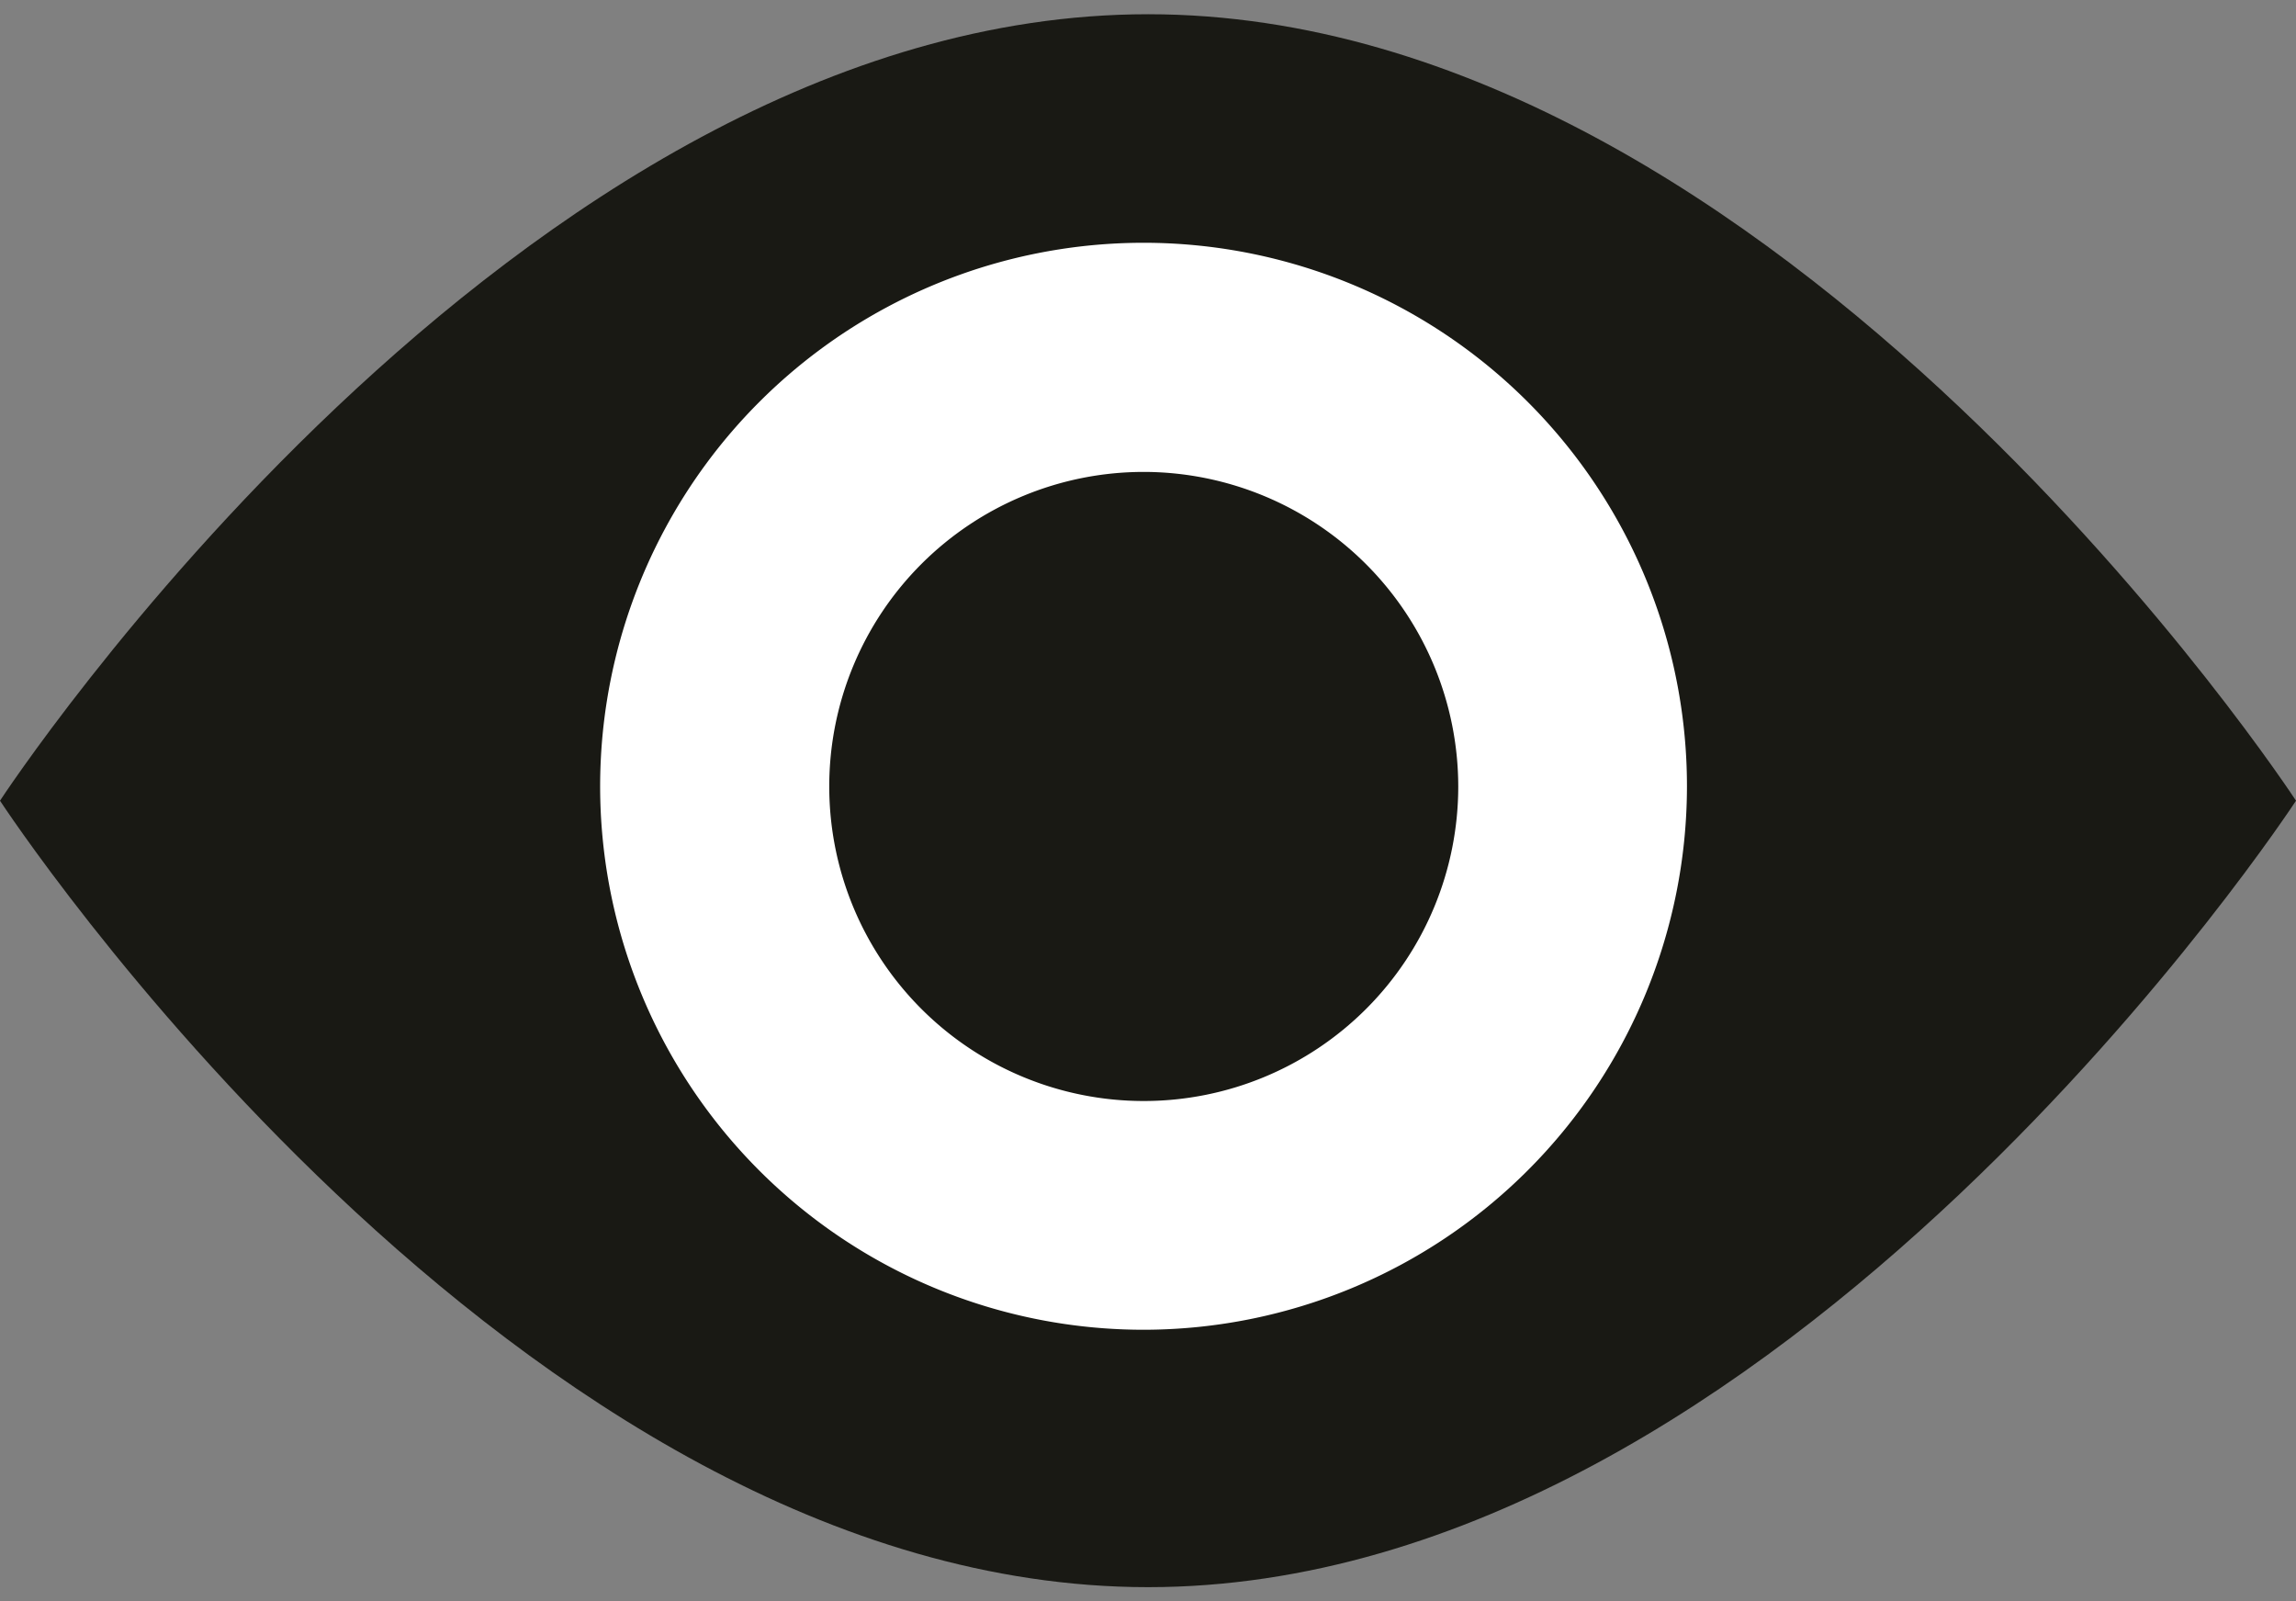
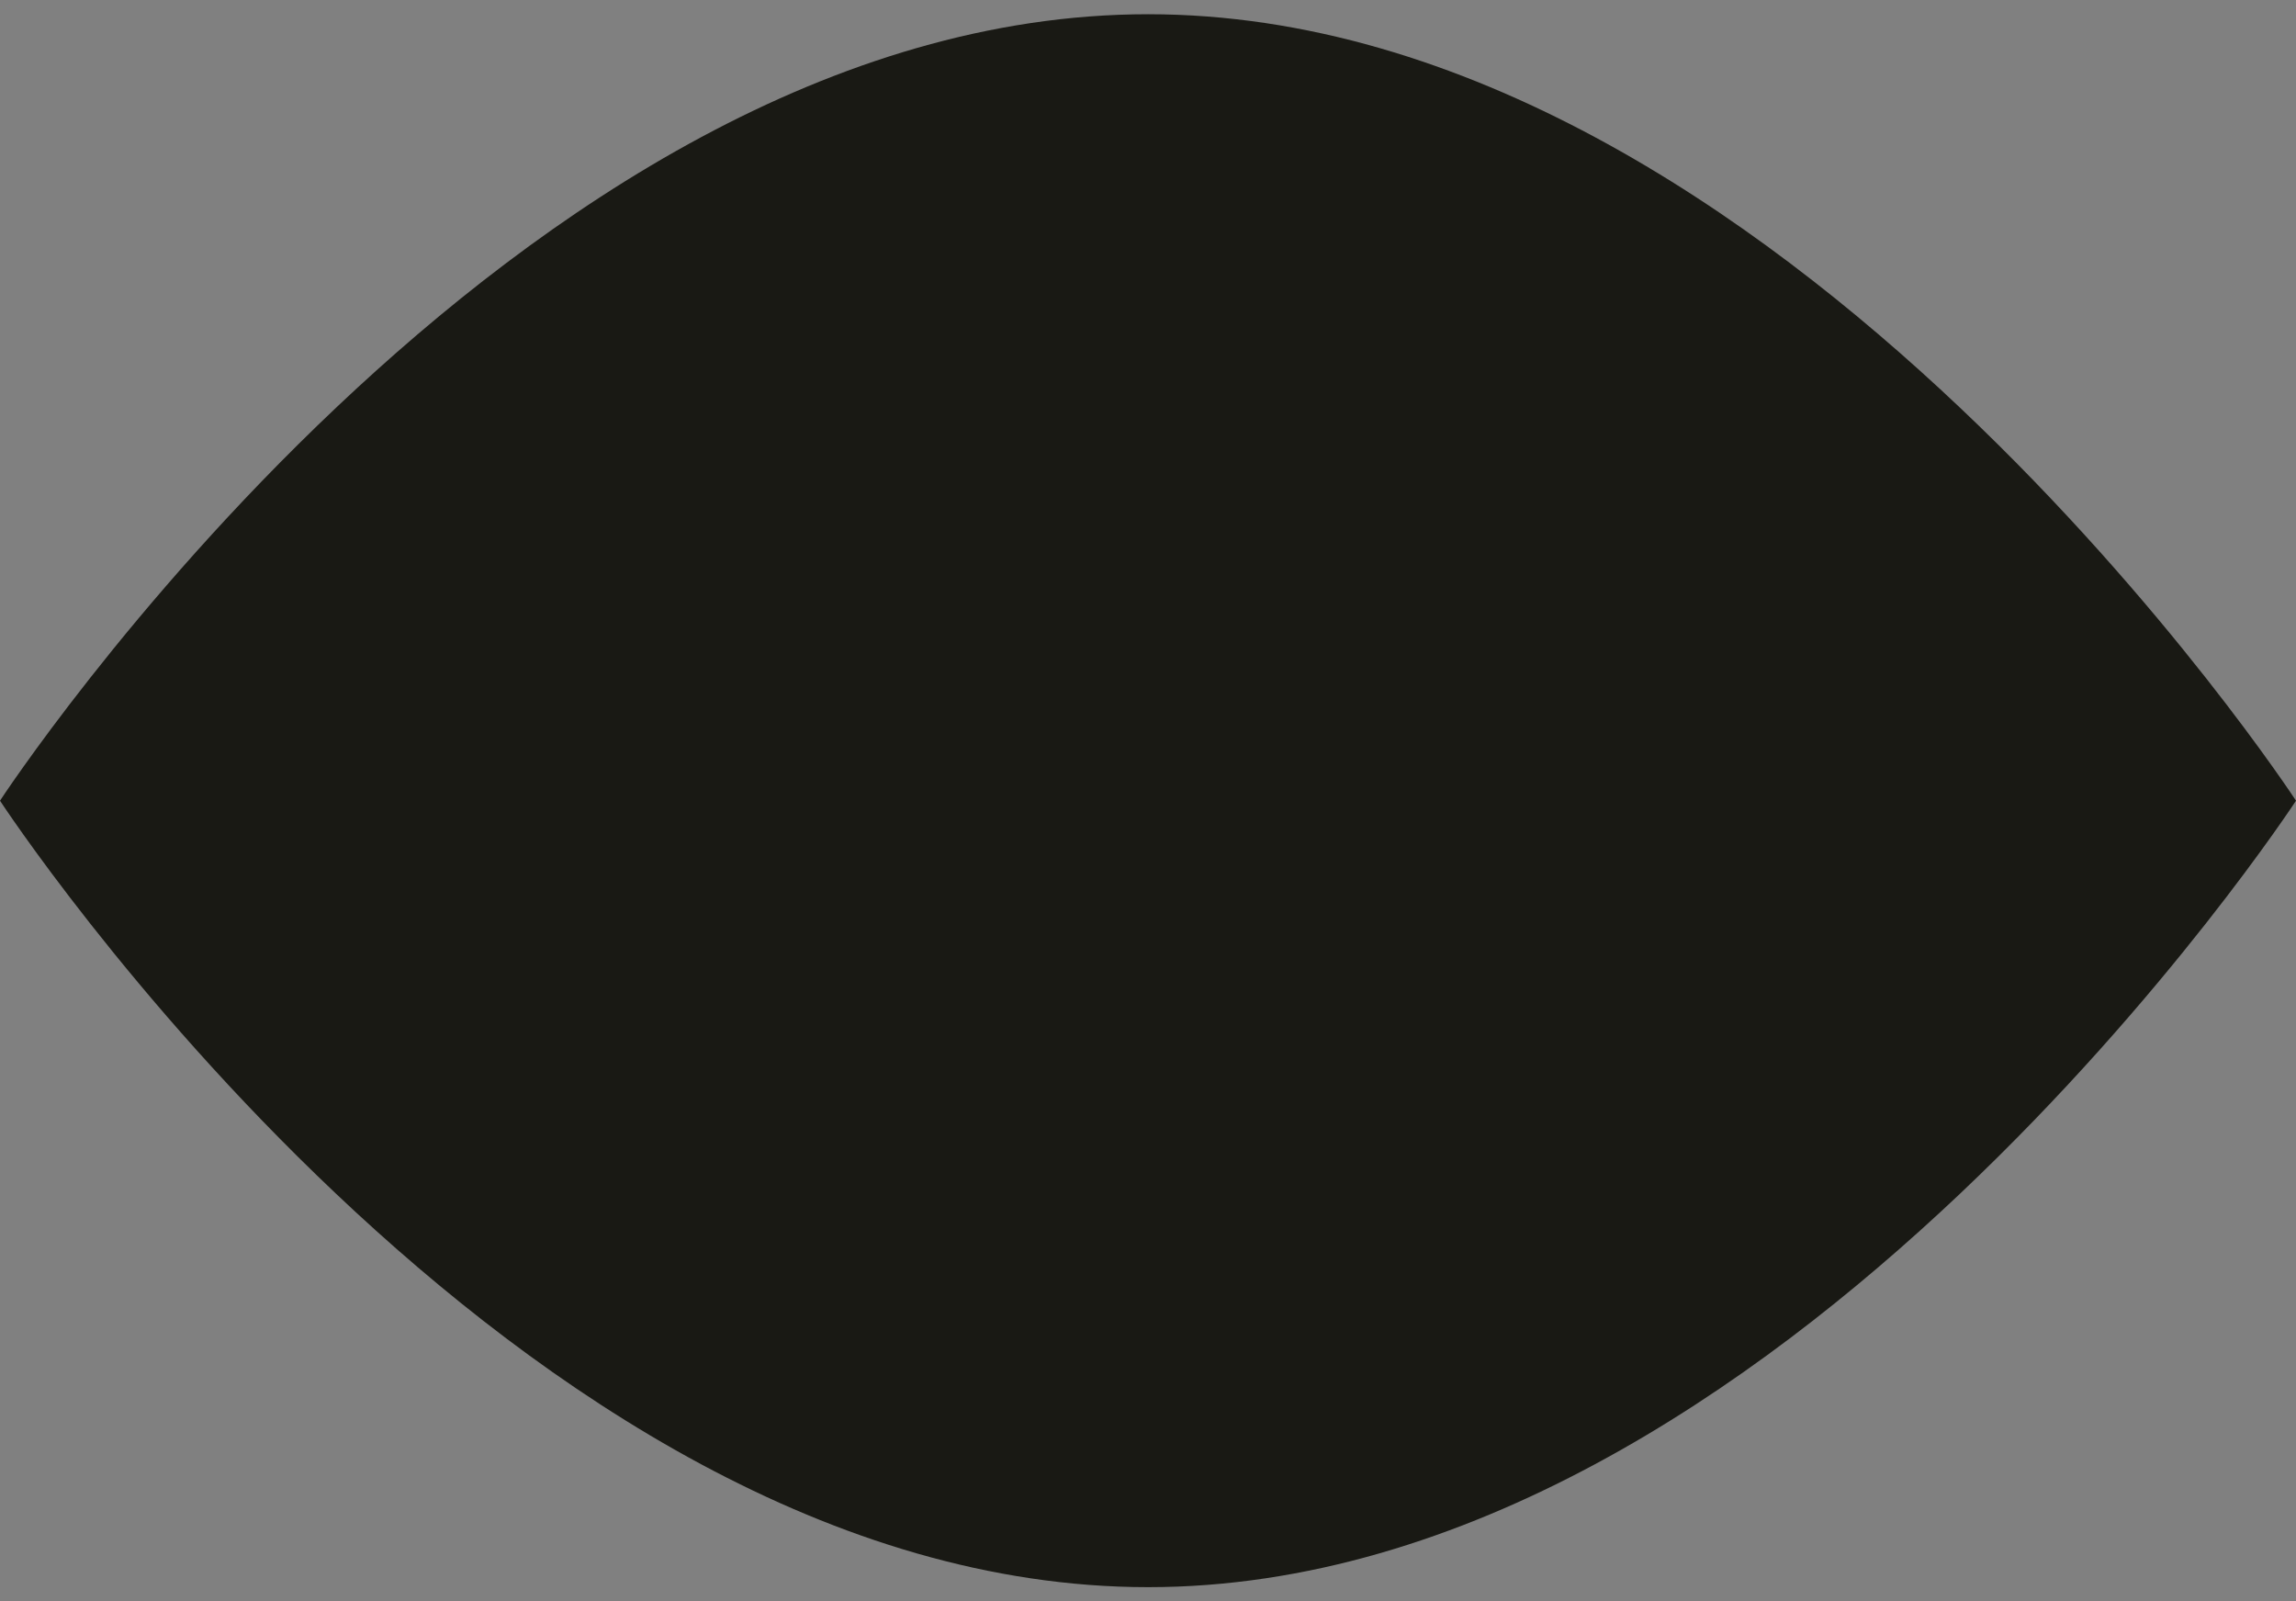
<svg xmlns="http://www.w3.org/2000/svg" id="a0fb8d07-668d-4f75-888d-d285f6dafe5f" data-name="Ebene 3" viewBox="0 0 116.15 81">
  <rect x="0" y="0" width="116.15" height="81" fill="#808080" stroke="none" />
  <defs>
    <style>.ad2d7160-2390-434e-a59d-0385ac1b00ca{fill:#191914;}.ab9bdb74-5b79-44ff-8815-97c4ce259ec8{fill:#fff;}</style>
  </defs>
  <title>grafikelemente__01-1</title>
  <path class="ad2d7160-2390-434e-a59d-0385ac1b00ca" d="M58.08,80.28c32.07,0,58.07-39.78,58.07-39.78S90.15.72,58.08.72,0,40.5,0,40.5,26,80.28,58.08,80.28" />
-   <path class="ab9bdb74-5b79-44ff-8815-97c4ce259ec8" d="M57.86,67.26A27.49,27.49,0,1,1,85.34,39.78,27.51,27.51,0,0,1,57.86,67.26Zm0-43.39A15.91,15.91,0,1,0,73.77,39.78,15.93,15.93,0,0,0,57.86,23.87Z" />
</svg>